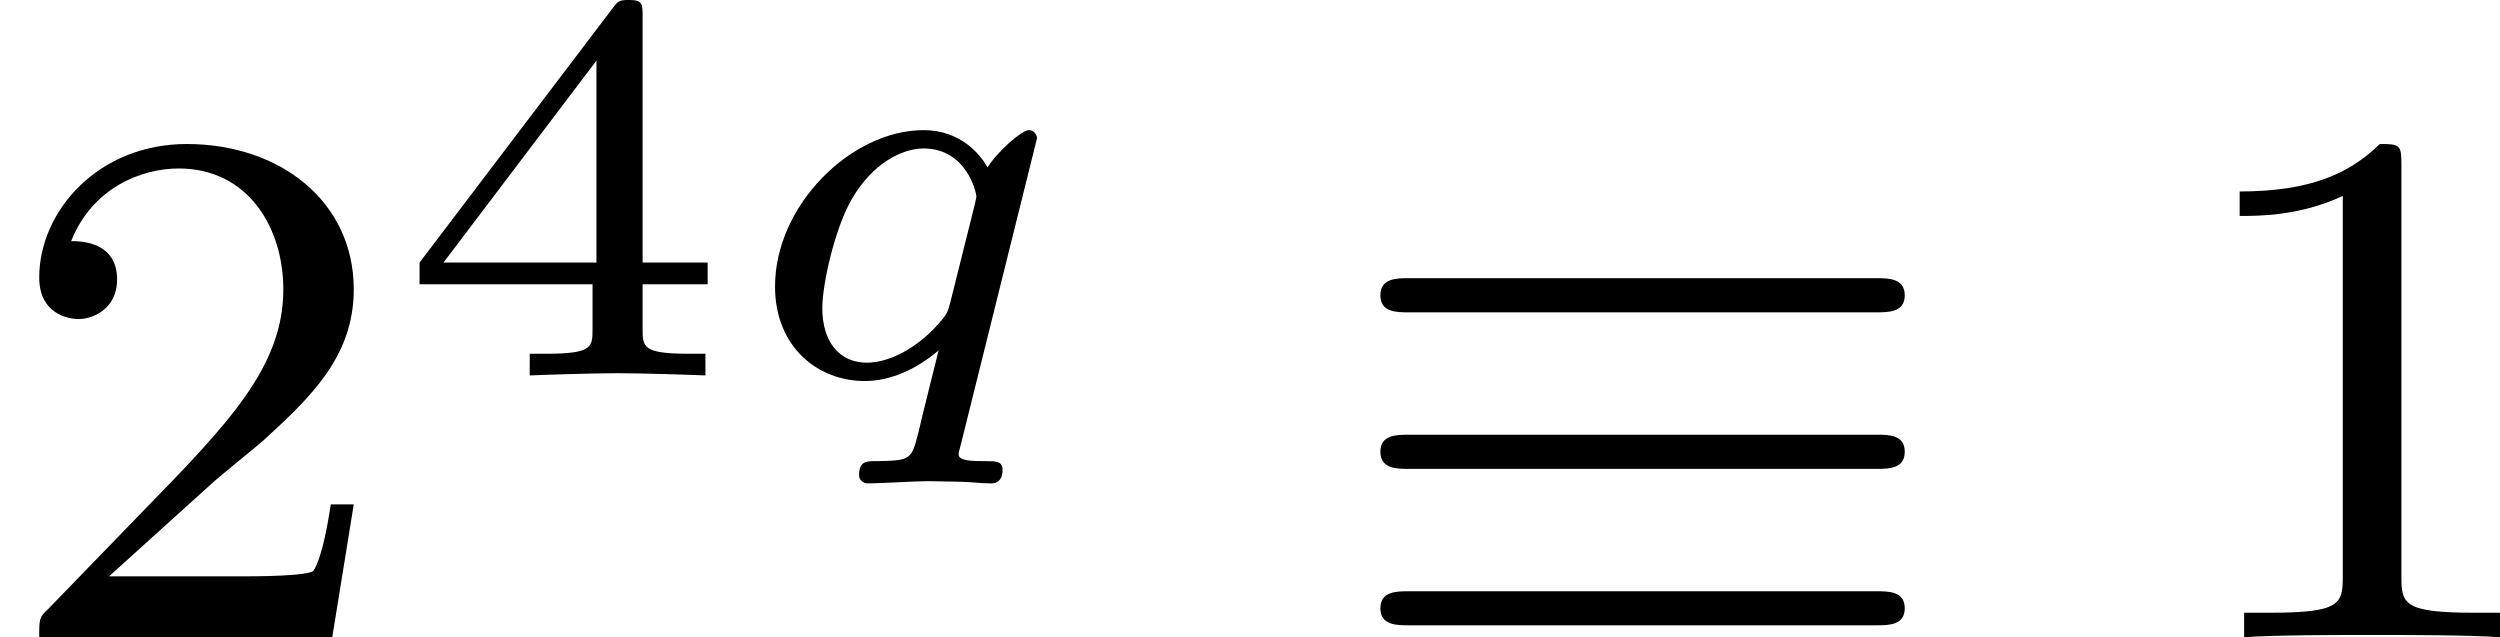
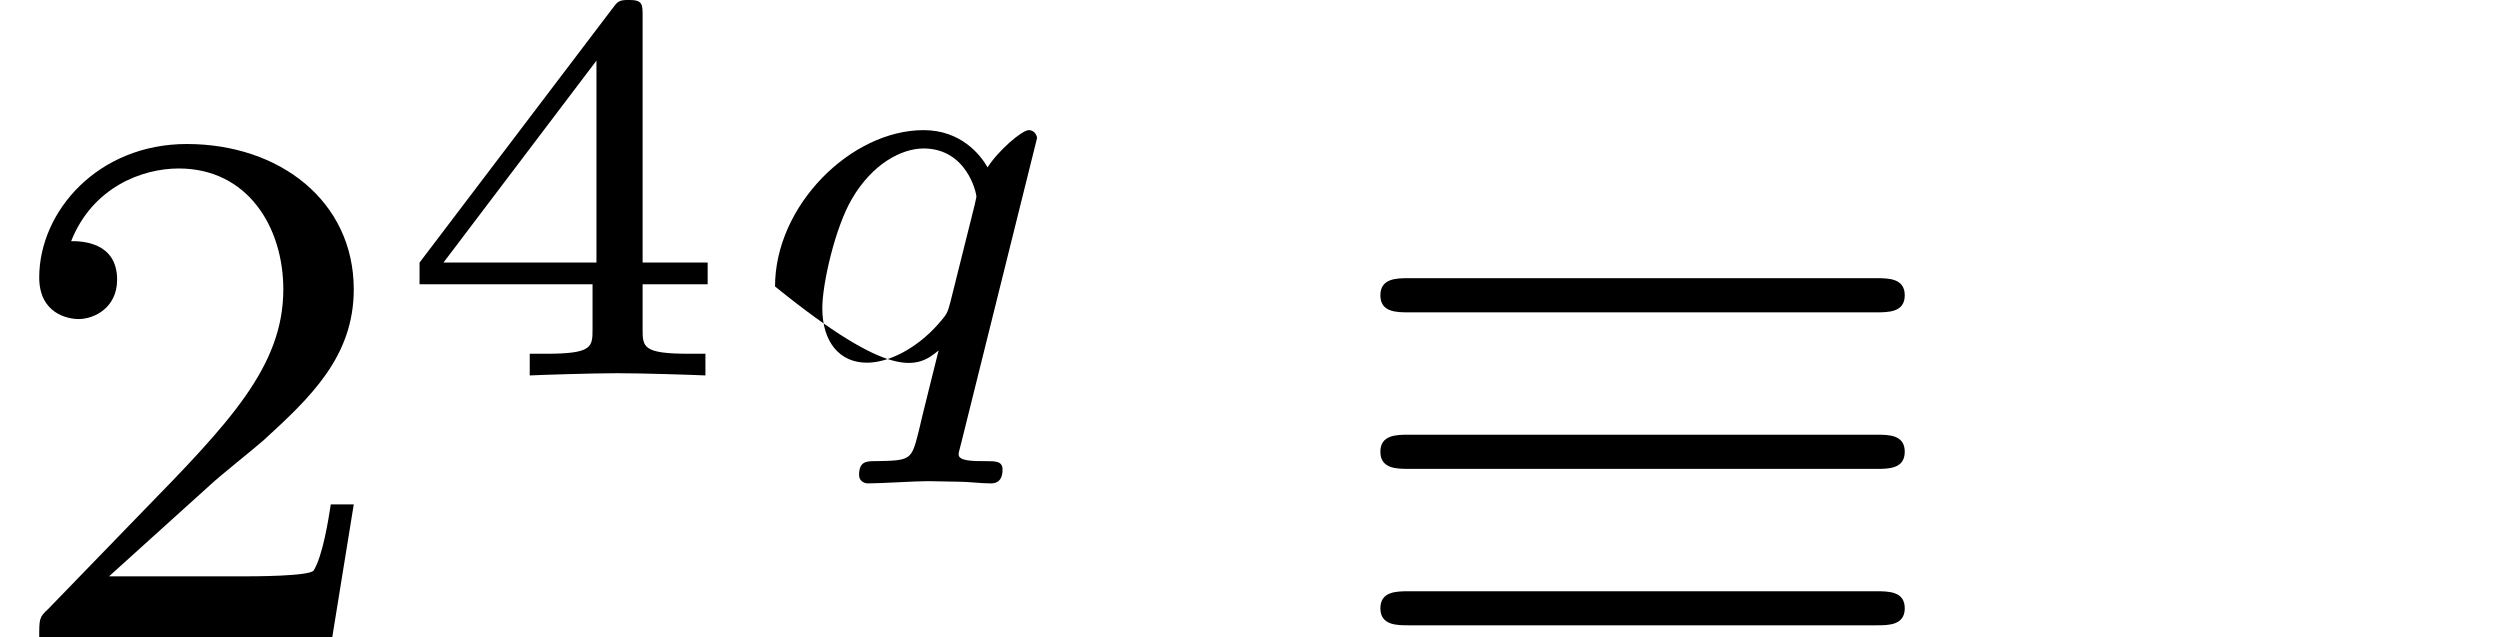
<svg xmlns="http://www.w3.org/2000/svg" xmlns:xlink="http://www.w3.org/1999/xlink" version="1.1" width="53.73pt" height="13.695pt" viewBox="205.295 -1.769 53.73 13.695">
  <defs>
    <path id="g2-17" d="M5.794-3.491C5.93-3.491 6.105-3.491 6.105-3.674S5.93-3.858 5.802-3.858H.773C.646-3.858 .47-3.858 .47-3.674S.646-3.491 .781-3.491H5.794ZM5.802-.128C5.93-.128 6.105-.128 6.105-.311S5.93-.494 5.794-.494H.781C.646-.494 .47-.494 .47-.311S.646-.128 .773-.128H5.802ZM5.802-1.809C5.93-1.809 6.105-1.809 6.105-1.993S5.93-2.176 5.802-2.176H.773C.646-2.176 .47-2.176 .47-1.993S.646-1.809 .773-1.809H5.802Z" />
-     <path id="g3-113" d="M3.258-2.552C3.258-2.564 3.24-2.636 3.168-2.636S2.839-2.415 2.726-2.236C2.648-2.373 2.439-2.636 2.038-2.636C1.261-2.636 .442-1.829 .442-.956C.442-.305 .903 .06 1.405 .06C1.698 .06 1.973-.078 2.2-.269C2.194-.245 2.008 .496 1.985 .604C1.907 .909 1.907 .915 1.518 .921C1.429 .921 1.345 .921 1.345 1.07C1.345 1.124 1.387 1.16 1.441 1.16C1.584 1.16 1.943 1.136 2.086 1.136C2.194 1.136 2.301 1.142 2.415 1.142C2.523 1.142 2.648 1.16 2.756 1.16C2.792 1.16 2.887 1.16 2.887 1.01C2.887 .921 2.809 .921 2.714 .921C2.57 .921 2.415 .921 2.415 .849C2.415 .837 2.415 .825 2.445 .717L3.258-2.552ZM2.325-.783C2.295-.675 2.295-.664 2.194-.55C1.961-.287 1.662-.137 1.429-.137C1.136-.137 .95-.359 .95-.723C.95-.986 1.088-1.59 1.267-1.895C1.488-2.277 1.805-2.439 2.038-2.439C2.499-2.439 2.606-1.967 2.606-1.919L2.588-1.835L2.325-.783Z" />
+     <path id="g3-113" d="M3.258-2.552C3.258-2.564 3.24-2.636 3.168-2.636S2.839-2.415 2.726-2.236C2.648-2.373 2.439-2.636 2.038-2.636C1.261-2.636 .442-1.829 .442-.956C1.698 .06 1.973-.078 2.2-.269C2.194-.245 2.008 .496 1.985 .604C1.907 .909 1.907 .915 1.518 .921C1.429 .921 1.345 .921 1.345 1.07C1.345 1.124 1.387 1.16 1.441 1.16C1.584 1.16 1.943 1.136 2.086 1.136C2.194 1.136 2.301 1.142 2.415 1.142C2.523 1.142 2.648 1.16 2.756 1.16C2.792 1.16 2.887 1.16 2.887 1.01C2.887 .921 2.809 .921 2.714 .921C2.57 .921 2.415 .921 2.415 .849C2.415 .837 2.415 .825 2.445 .717L3.258-2.552ZM2.325-.783C2.295-.675 2.295-.664 2.194-.55C1.961-.287 1.662-.137 1.429-.137C1.136-.137 .95-.359 .95-.723C.95-.986 1.088-1.59 1.267-1.895C1.488-2.277 1.805-2.439 2.038-2.439C2.499-2.439 2.606-1.967 2.606-1.919L2.588-1.835L2.325-.783Z" />
    <path id="g5-52" d="M3.371-.98V-1.213H2.672V-3.856C2.672-3.993 2.672-4.035 2.523-4.035C2.415-4.035 2.403-4.017 2.349-3.945L.275-1.213V-.98H2.134V-.502C2.134-.305 2.134-.233 1.632-.233H1.459V0C1.578-.006 2.14-.024 2.403-.024S3.228-.006 3.347 0V-.233H3.174C2.672-.233 2.672-.305 2.672-.502V-.98H3.371ZM2.176-3.383V-1.213H.532L2.176-3.383Z" />
-     <path id="g7-49" d="M2.503-5.077C2.503-5.292 2.487-5.3 2.271-5.3C1.945-4.981 1.522-4.79 .765-4.79V-4.527C.98-4.527 1.411-4.527 1.873-4.742V-.654C1.873-.359 1.849-.263 1.092-.263H.813V0C1.14-.024 1.825-.024 2.184-.024S3.236-.024 3.563 0V-.263H3.284C2.527-.263 2.503-.359 2.503-.654V-5.077Z" />
    <path id="g7-50" d="M2.248-1.626C2.375-1.745 2.71-2.008 2.837-2.12C3.332-2.574 3.802-3.013 3.802-3.738C3.802-4.686 3.005-5.3 2.008-5.3C1.052-5.3 .422-4.575 .422-3.866C.422-3.475 .733-3.419 .845-3.419C1.012-3.419 1.259-3.539 1.259-3.842C1.259-4.256 .861-4.256 .765-4.256C.996-4.838 1.53-5.037 1.921-5.037C2.662-5.037 3.045-4.407 3.045-3.738C3.045-2.909 2.463-2.303 1.522-1.339L.518-.303C.422-.215 .422-.199 .422 0H3.571L3.802-1.427H3.555C3.531-1.267 3.467-.869 3.371-.717C3.324-.654 2.718-.654 2.59-.654H1.172L2.248-1.626Z" />
  </defs>
  <g id="page4" transform="matrix(2 0 0 2 0 0)">
    <use x="102.647" y="5.963" xlink:href="#g7-50" />
    <use x="106.881" y="3.15" xlink:href="#g5-52" />
    <use x="110.534" y="3.15" xlink:href="#g3-113" />
    <use x="117.011" y="5.963" xlink:href="#g2-17" />
    <use x="125.95" y="5.963" xlink:href="#g7-49" />
  </g>
</svg>